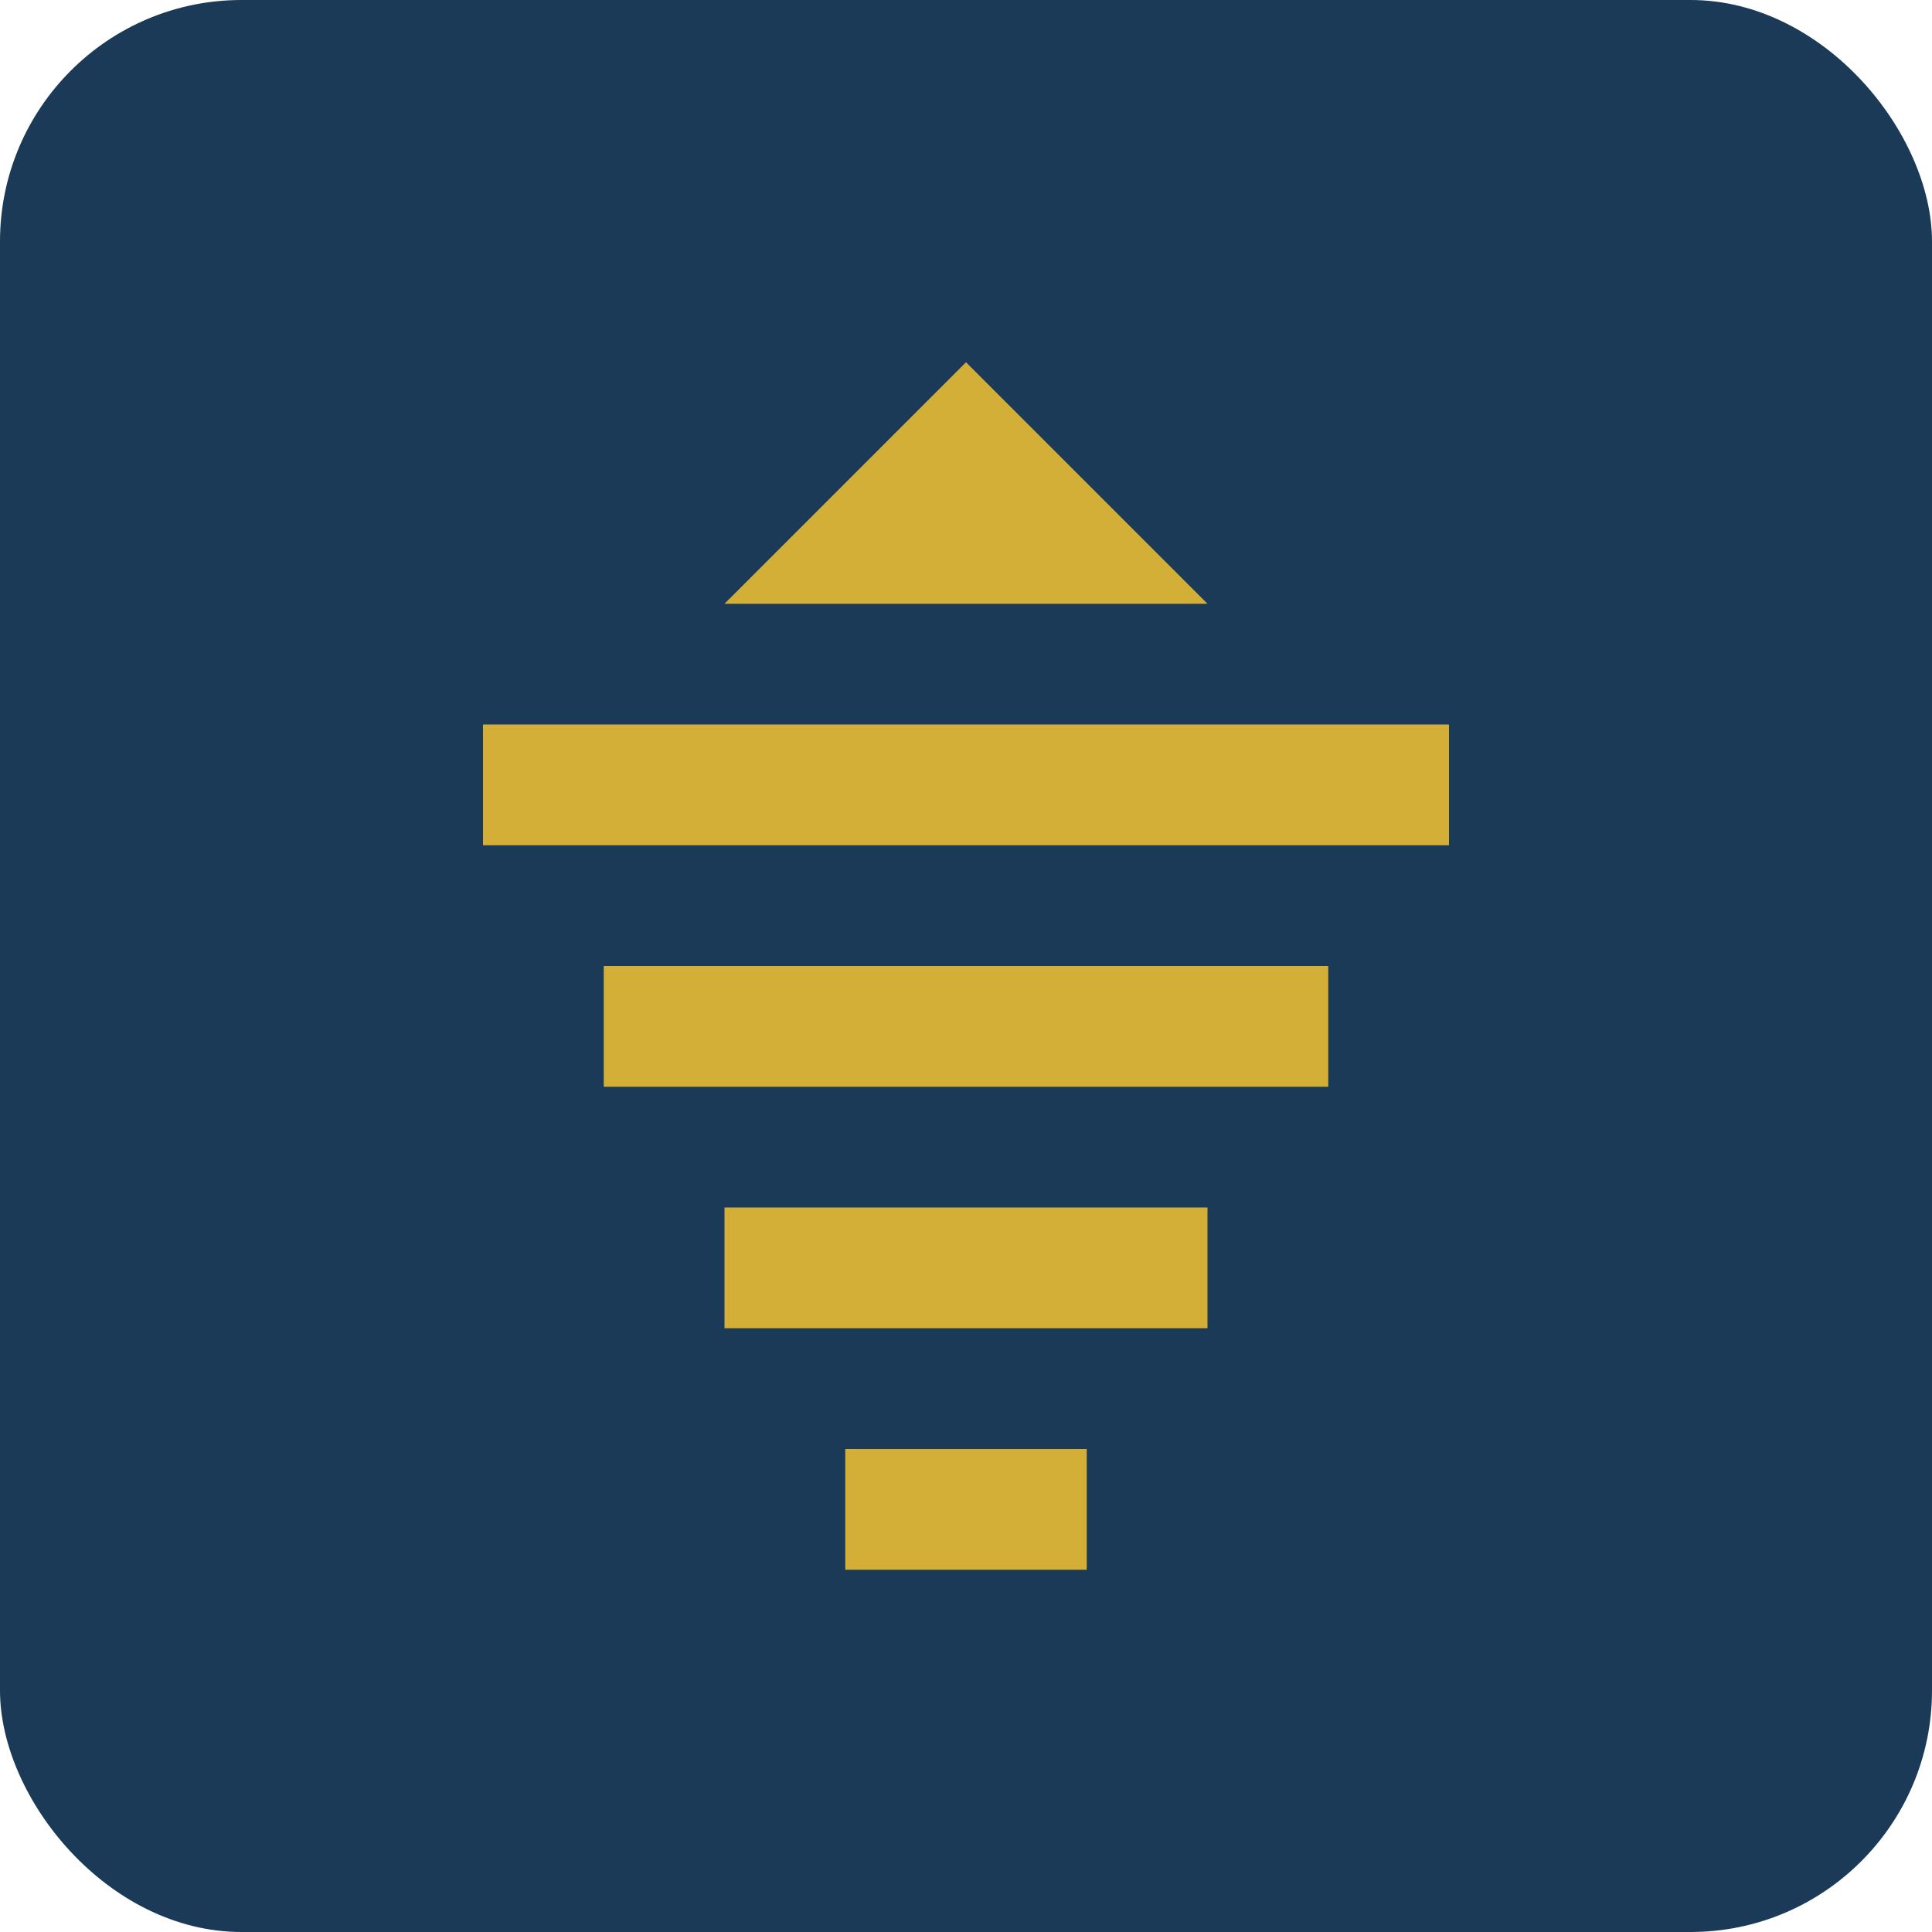
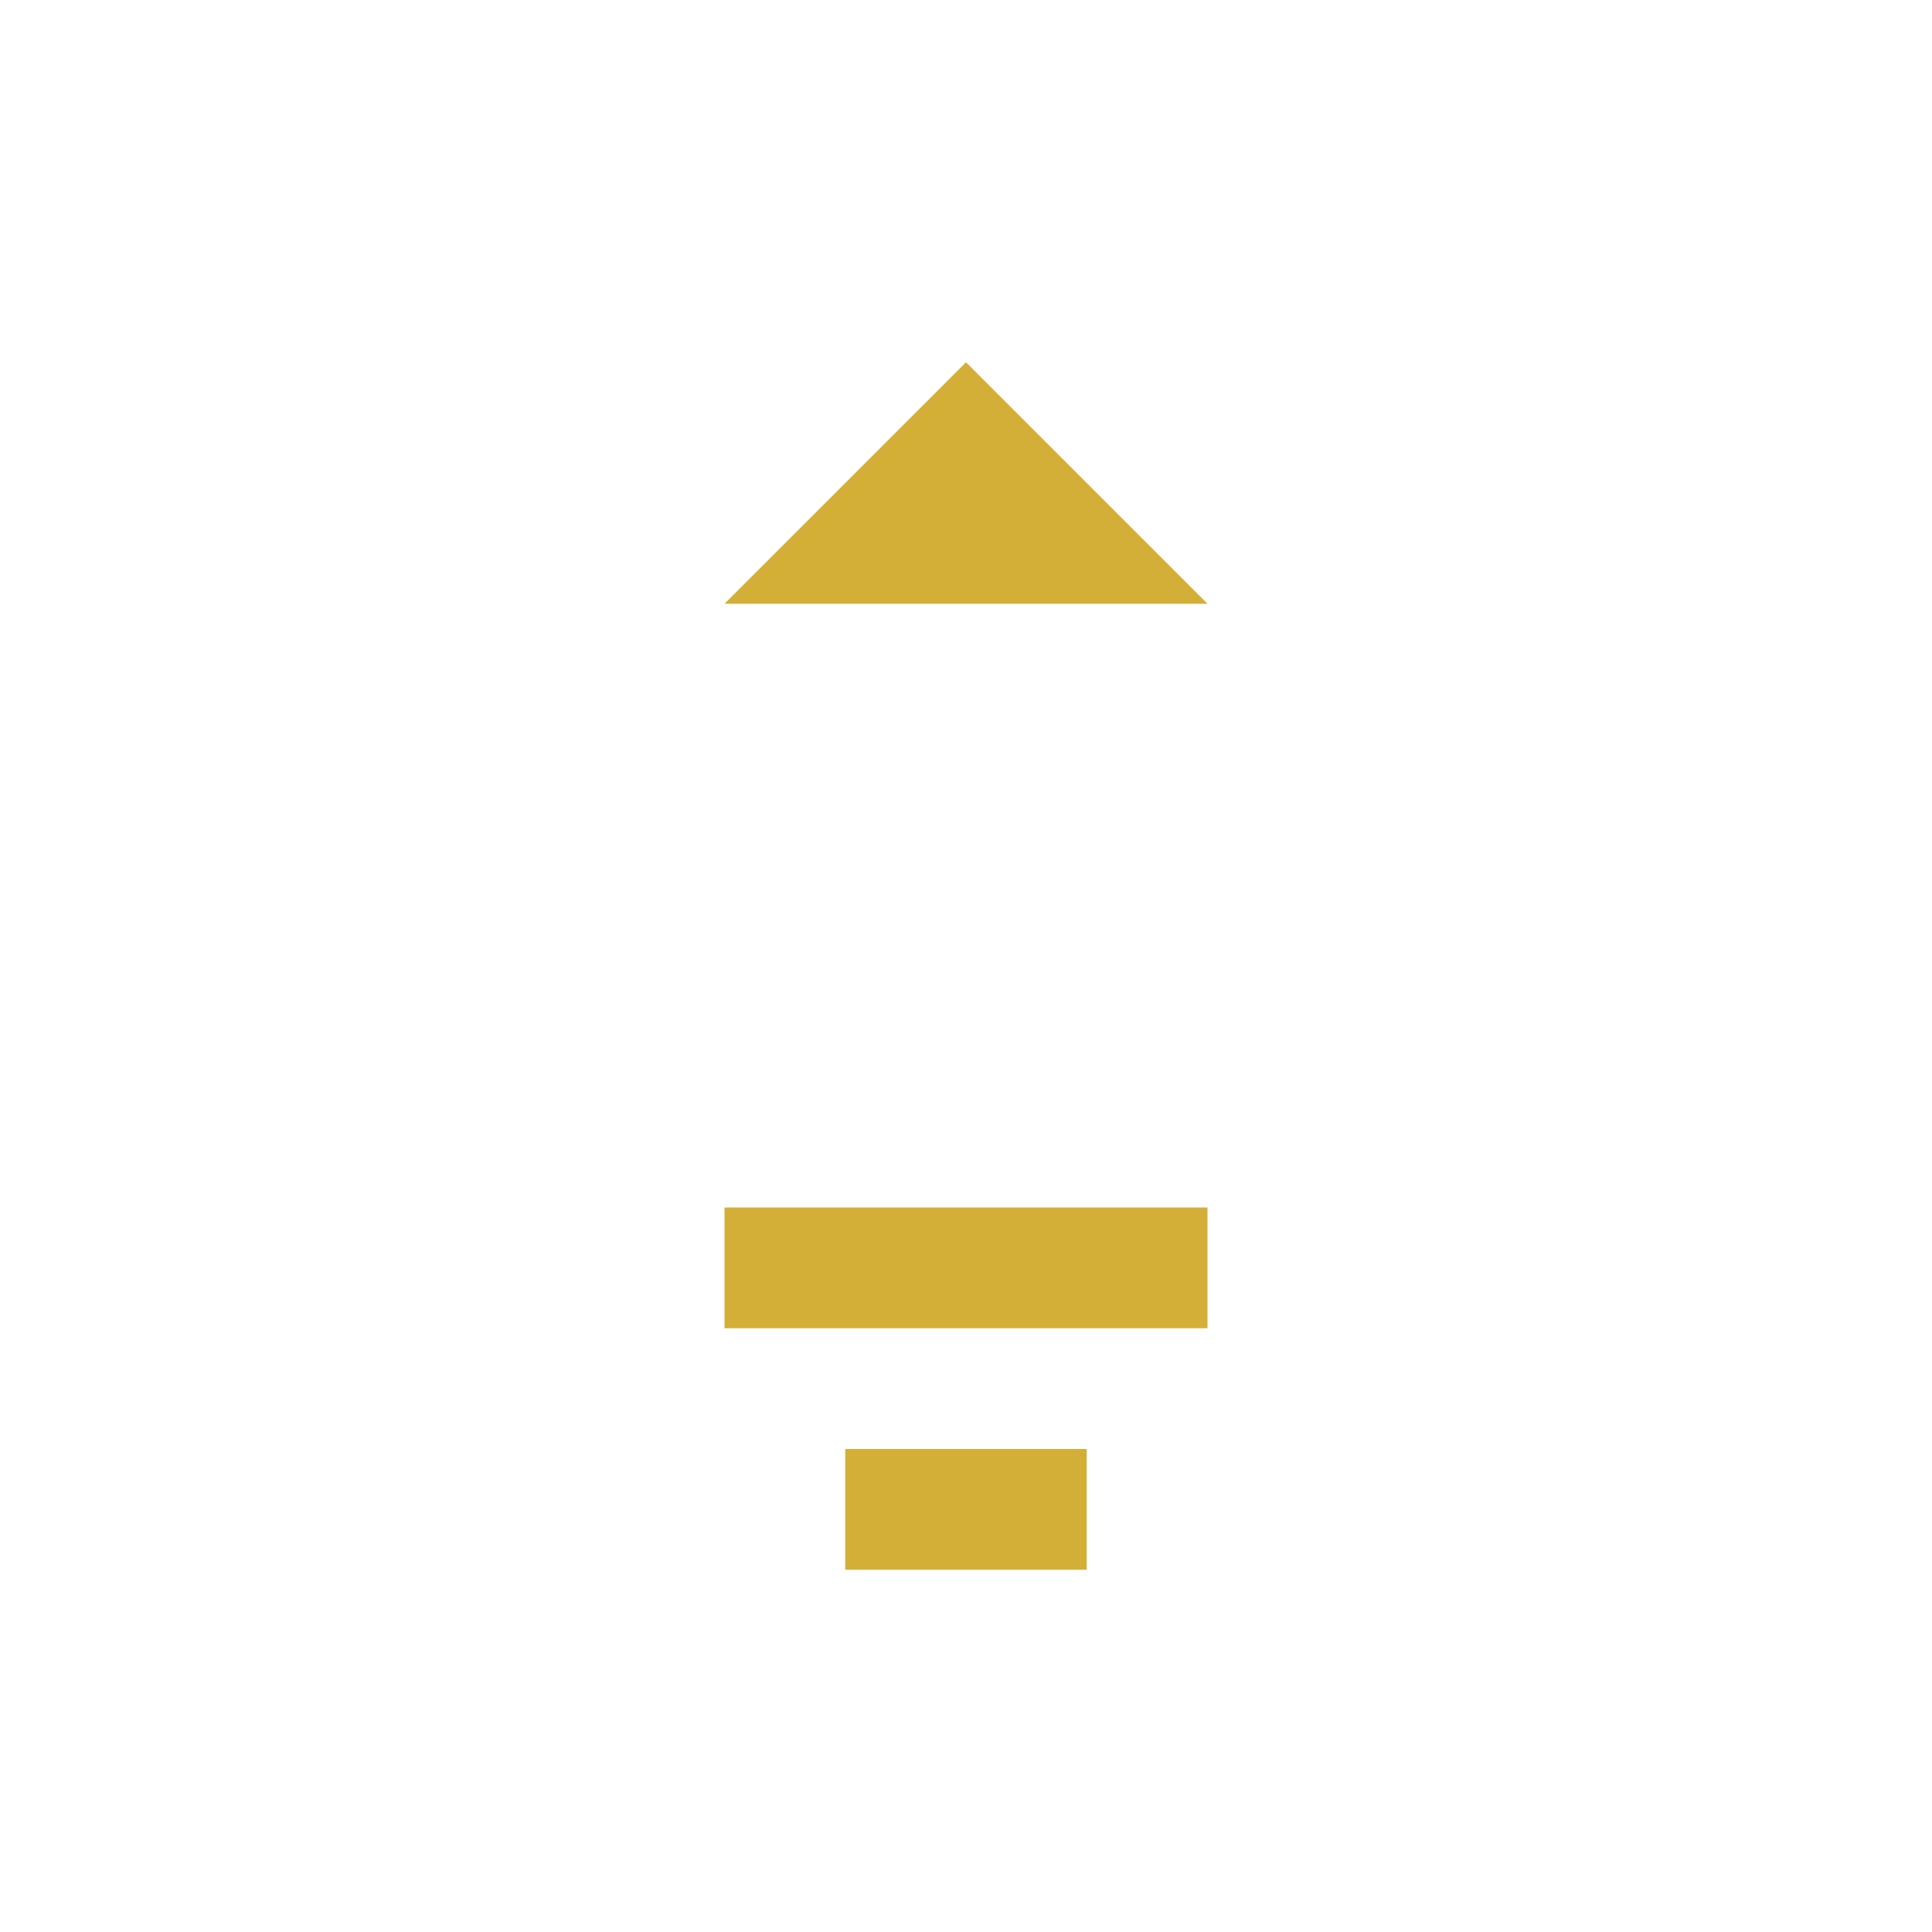
<svg xmlns="http://www.w3.org/2000/svg" width="32" height="32" viewBox="0 0 32 32">
-   <rect width="32" height="32" rx="4" fill="#1B3A57" />
  <path d="M16 6L20 10H12L16 6Z" fill="#D4AF37" />
-   <path d="M8 12H24V14H8V12Z" fill="#D4AF37" />
-   <path d="M10 16H22V18H10V16Z" fill="#D4AF37" />
  <path d="M12 20H20V22H12V20Z" fill="#D4AF37" />
  <path d="M14 24H18V26H14V24Z" fill="#D4AF37" />
</svg>